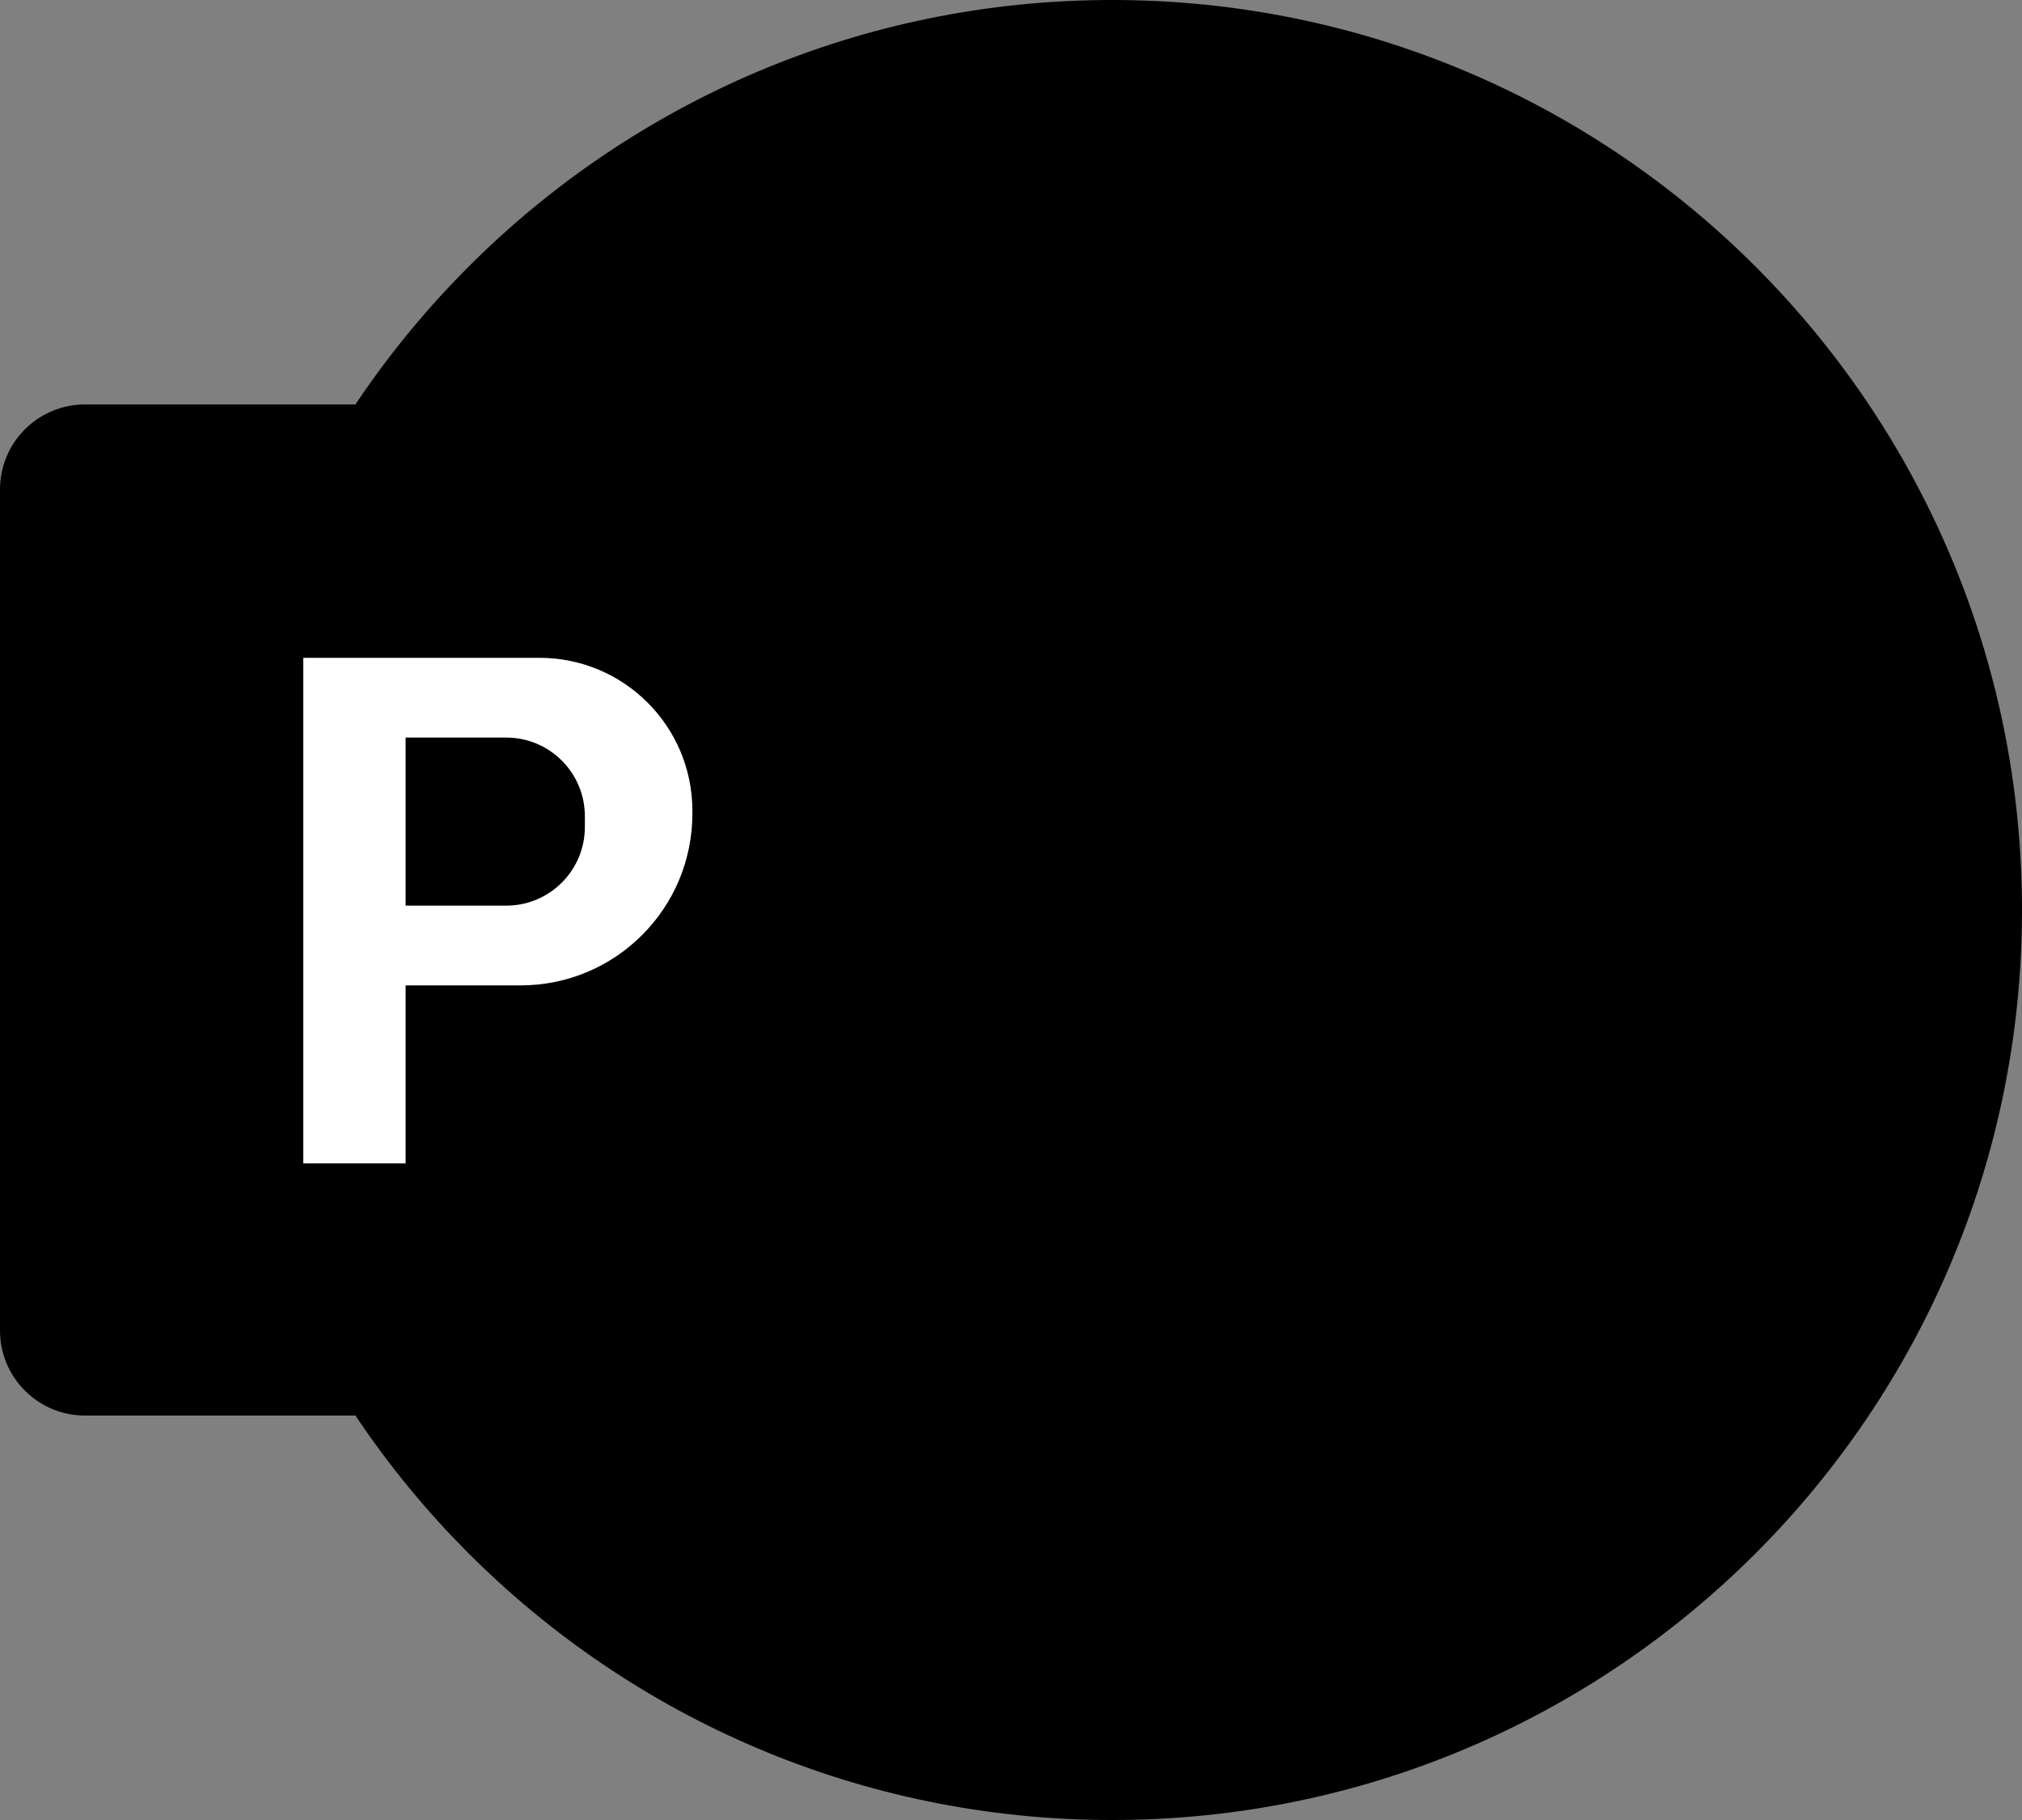
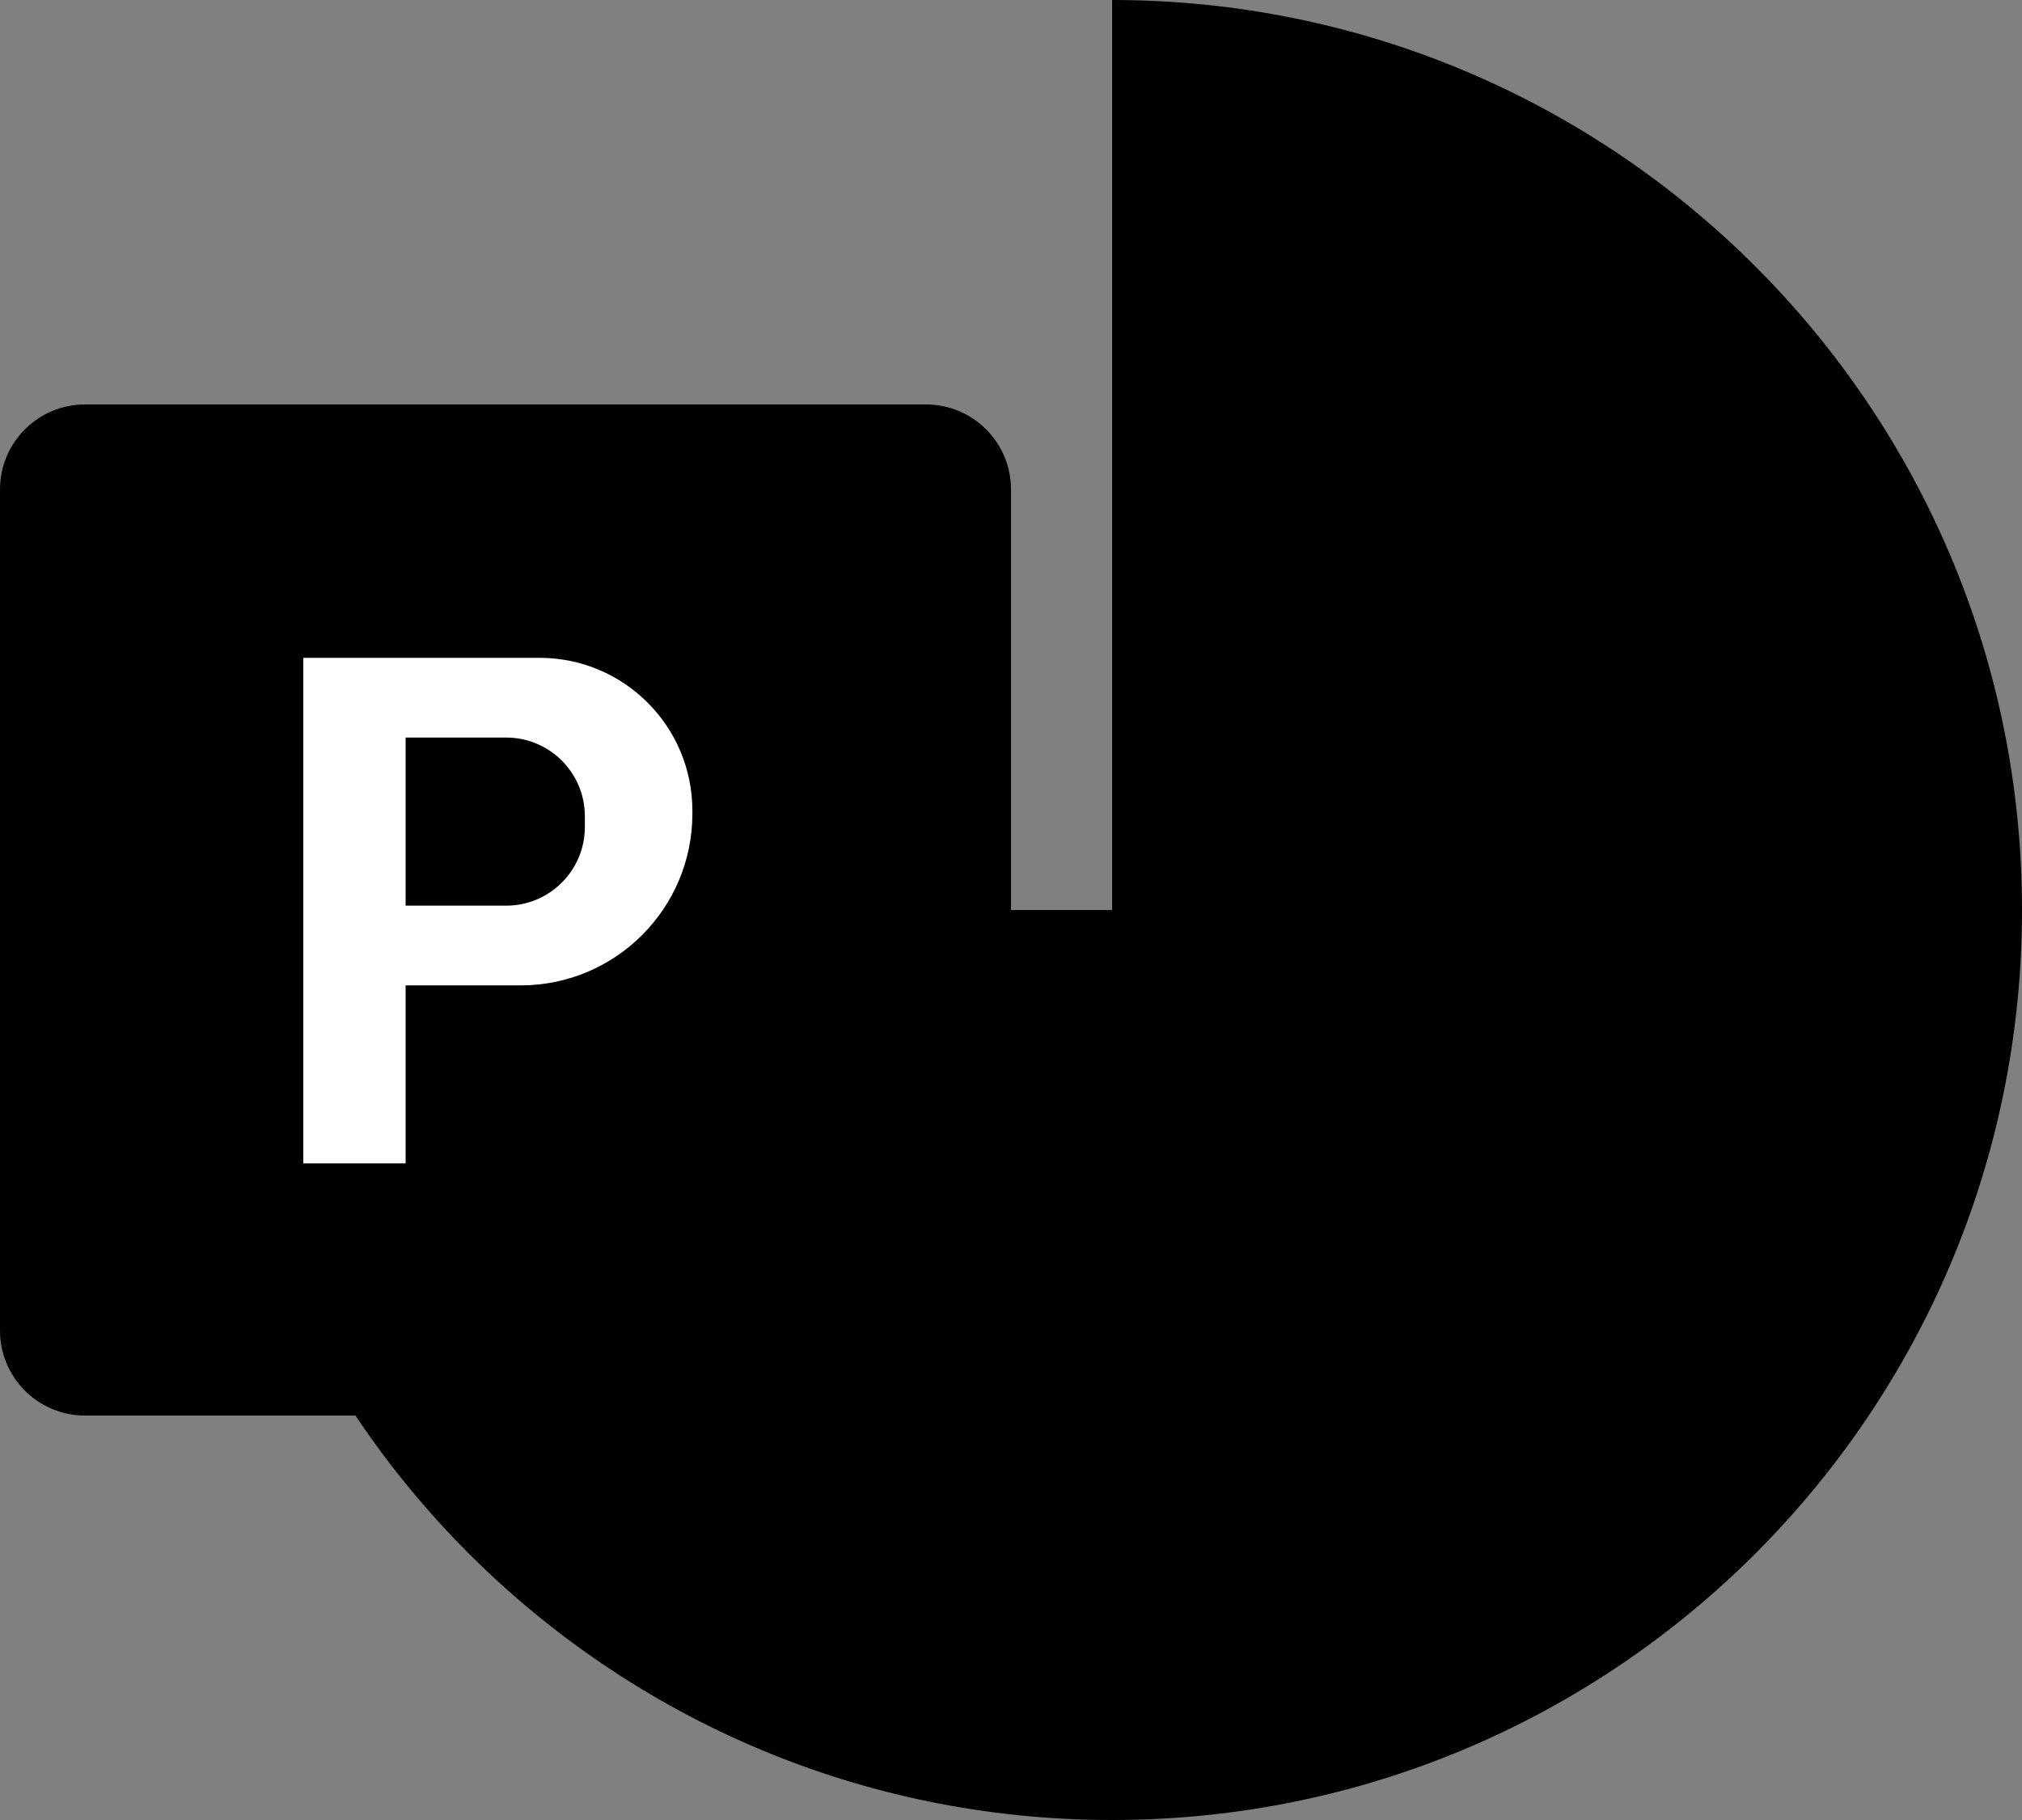
<svg xmlns="http://www.w3.org/2000/svg" fill="#000000" height="36" preserveAspectRatio="xMidYMid meet" version="1" viewBox="4.0 6.0 40.0 36.0" width="40" zoomAndPan="magnify">
  <rect x="4.0" y="6.0" width="40.0" height="36.0" fill="#808080" stroke="none" />
  <g id="change1_1">
    <path d="M8,24c0,9.941,8.059,18,18,18s18-8.059,18-18H26H8z" fill="#000000" />
  </g>
  <g id="change2_1">
    <path d="M26,6v18h18C44,14.059,35.941,6,26,6z" fill="#000000" />
  </g>
  <g id="change3_1">
-     <path d="M26,6C16.059,6,8,14.059,8,24h18V6z" fill="#000000" />
-   </g>
+     </g>
  <g id="change4_1">
    <path d="M22.319,34H5.681C4.753,34,4,33.247,4,32.319V15.681C4,14.753,4.753,14,5.681,14h16.638 C23.247,14,24,14.753,24,15.681v16.638C24,33.247,23.247,34,22.319,34z" fill="#000000" />
  </g>
  <g id="change5_1">
    <path d="M14.673,19.012H10v10h2.024v-3.521H14.3c1.876,0,3.397-1.521,3.397-3.397v-0.058 C17.697,20.366,16.343,19.012,14.673,19.012z M15.57,22.358c0,0.859-0.697,1.556-1.556,1.556h-1.99v-3.325h1.99 c0.859,0,1.556,0.697,1.556,1.556V22.358z" fill="#ffffff" />
  </g>
</svg>